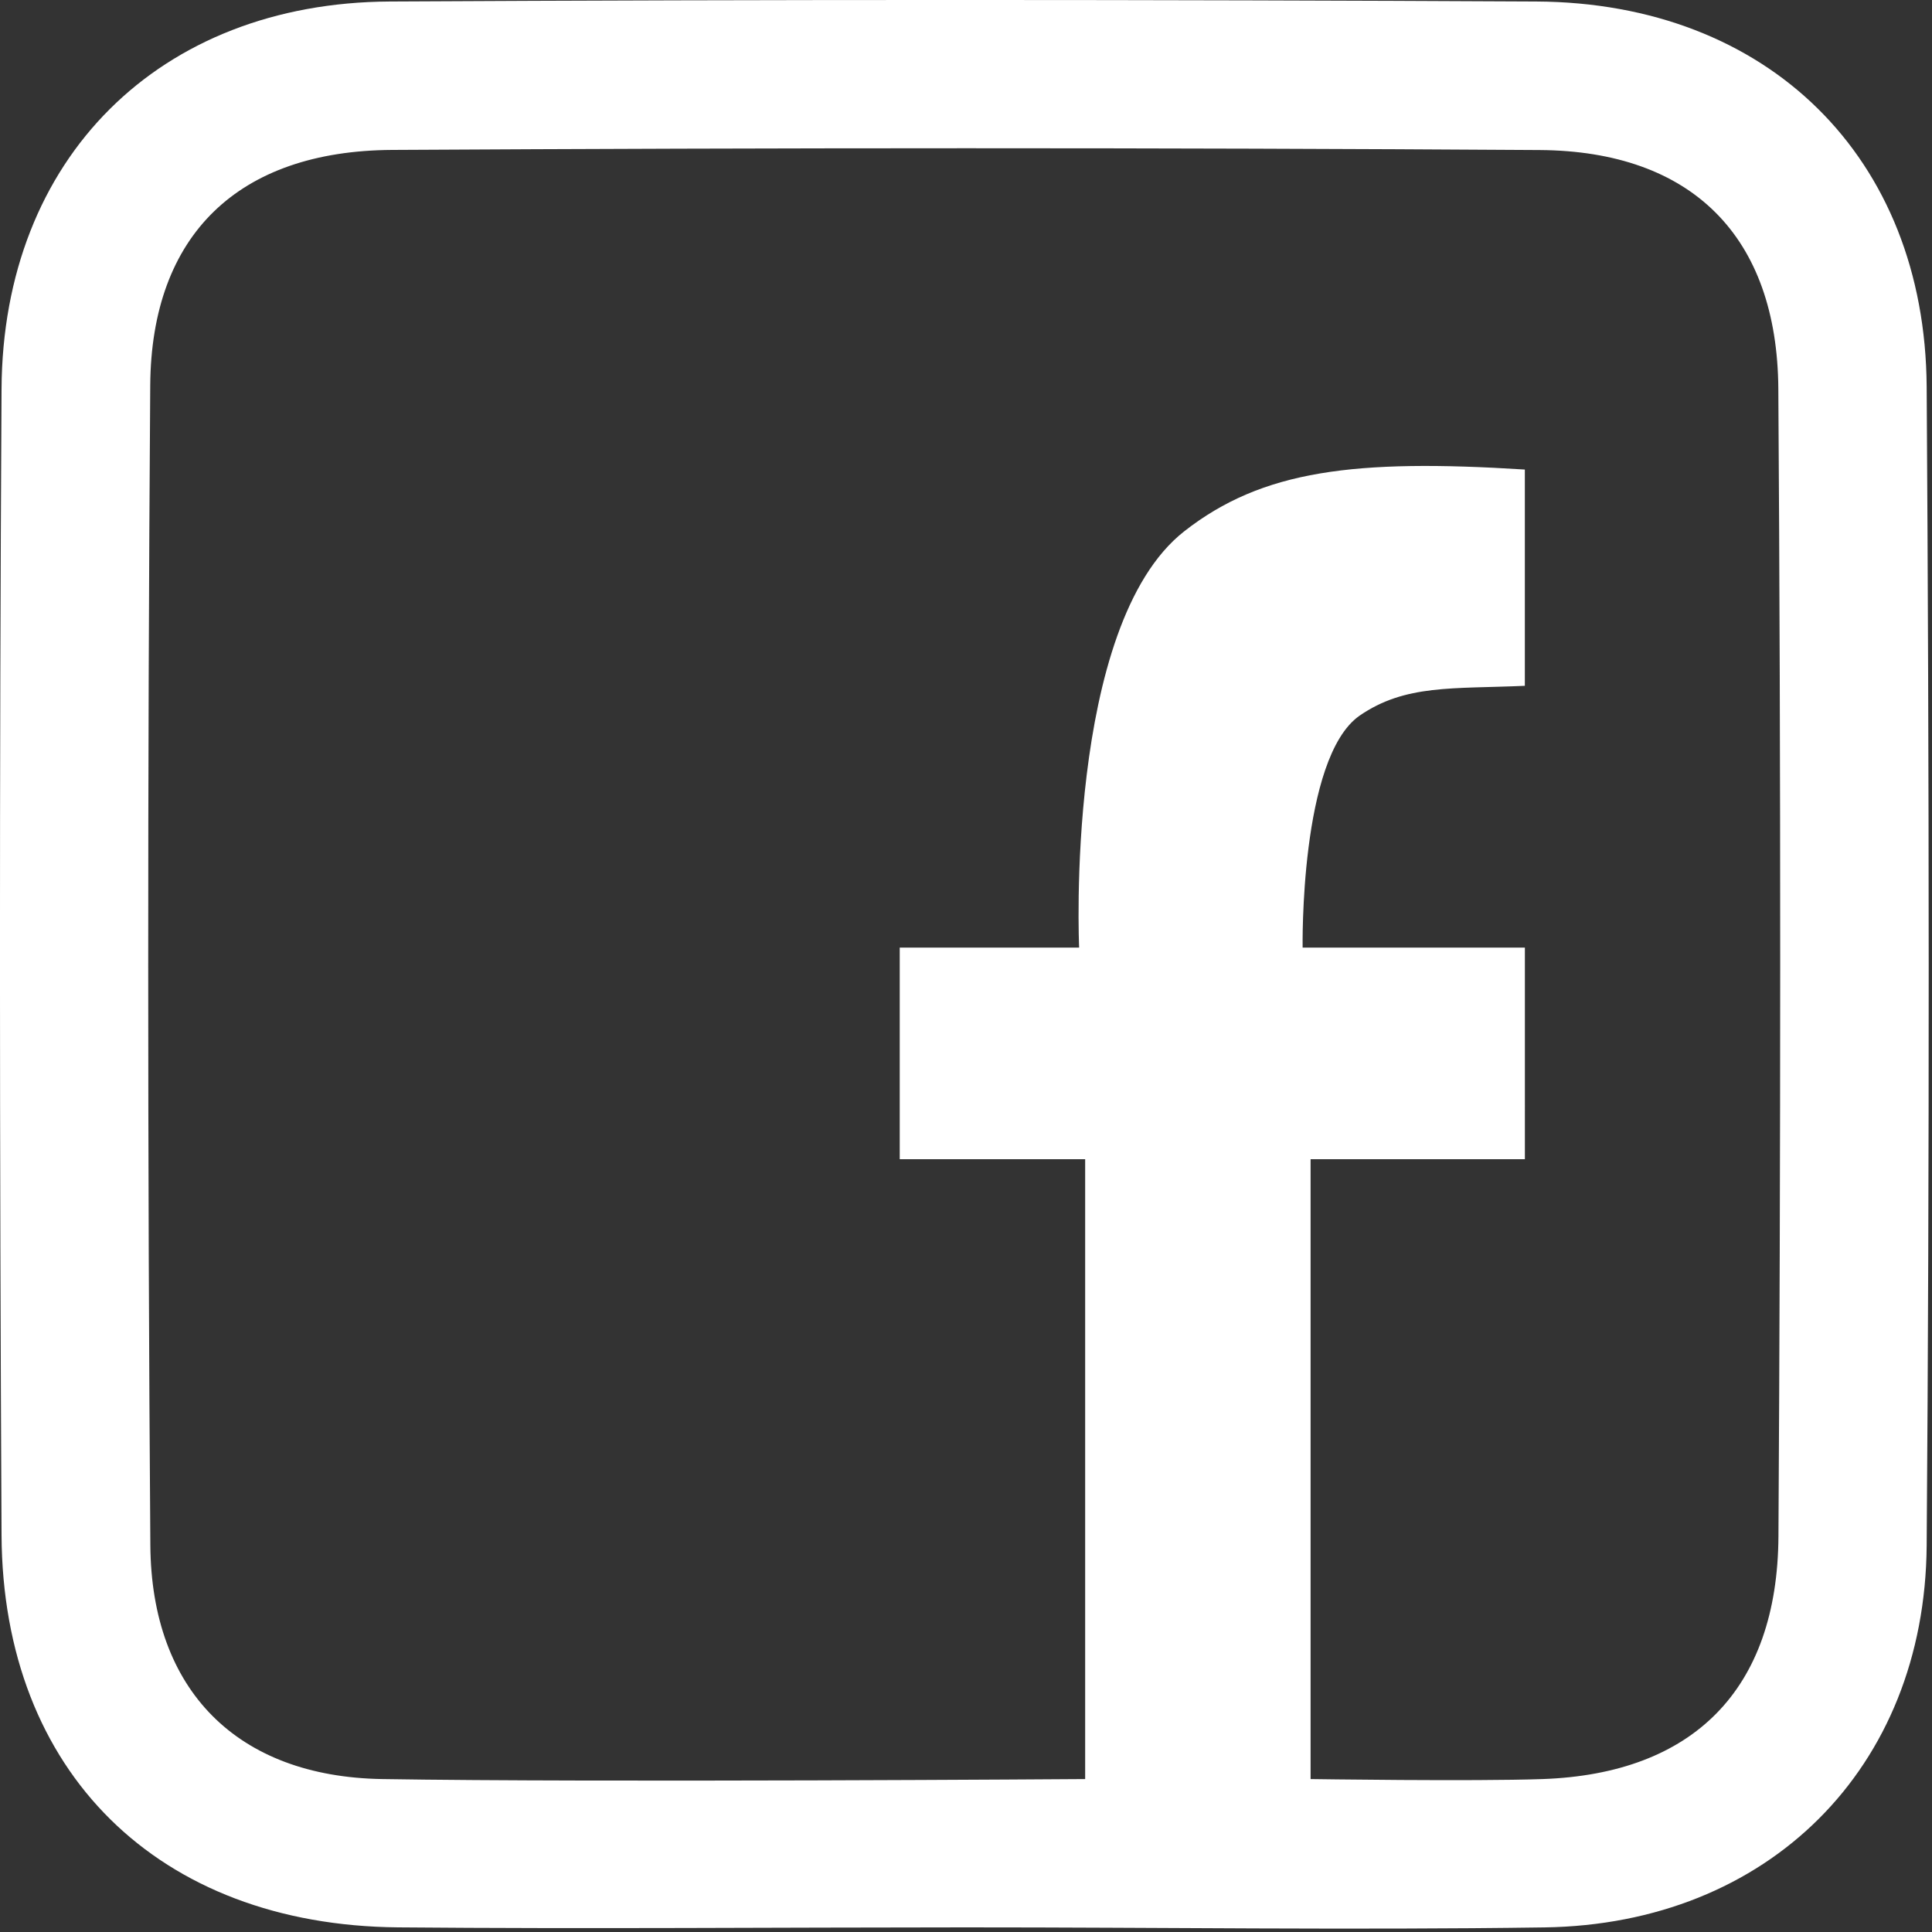
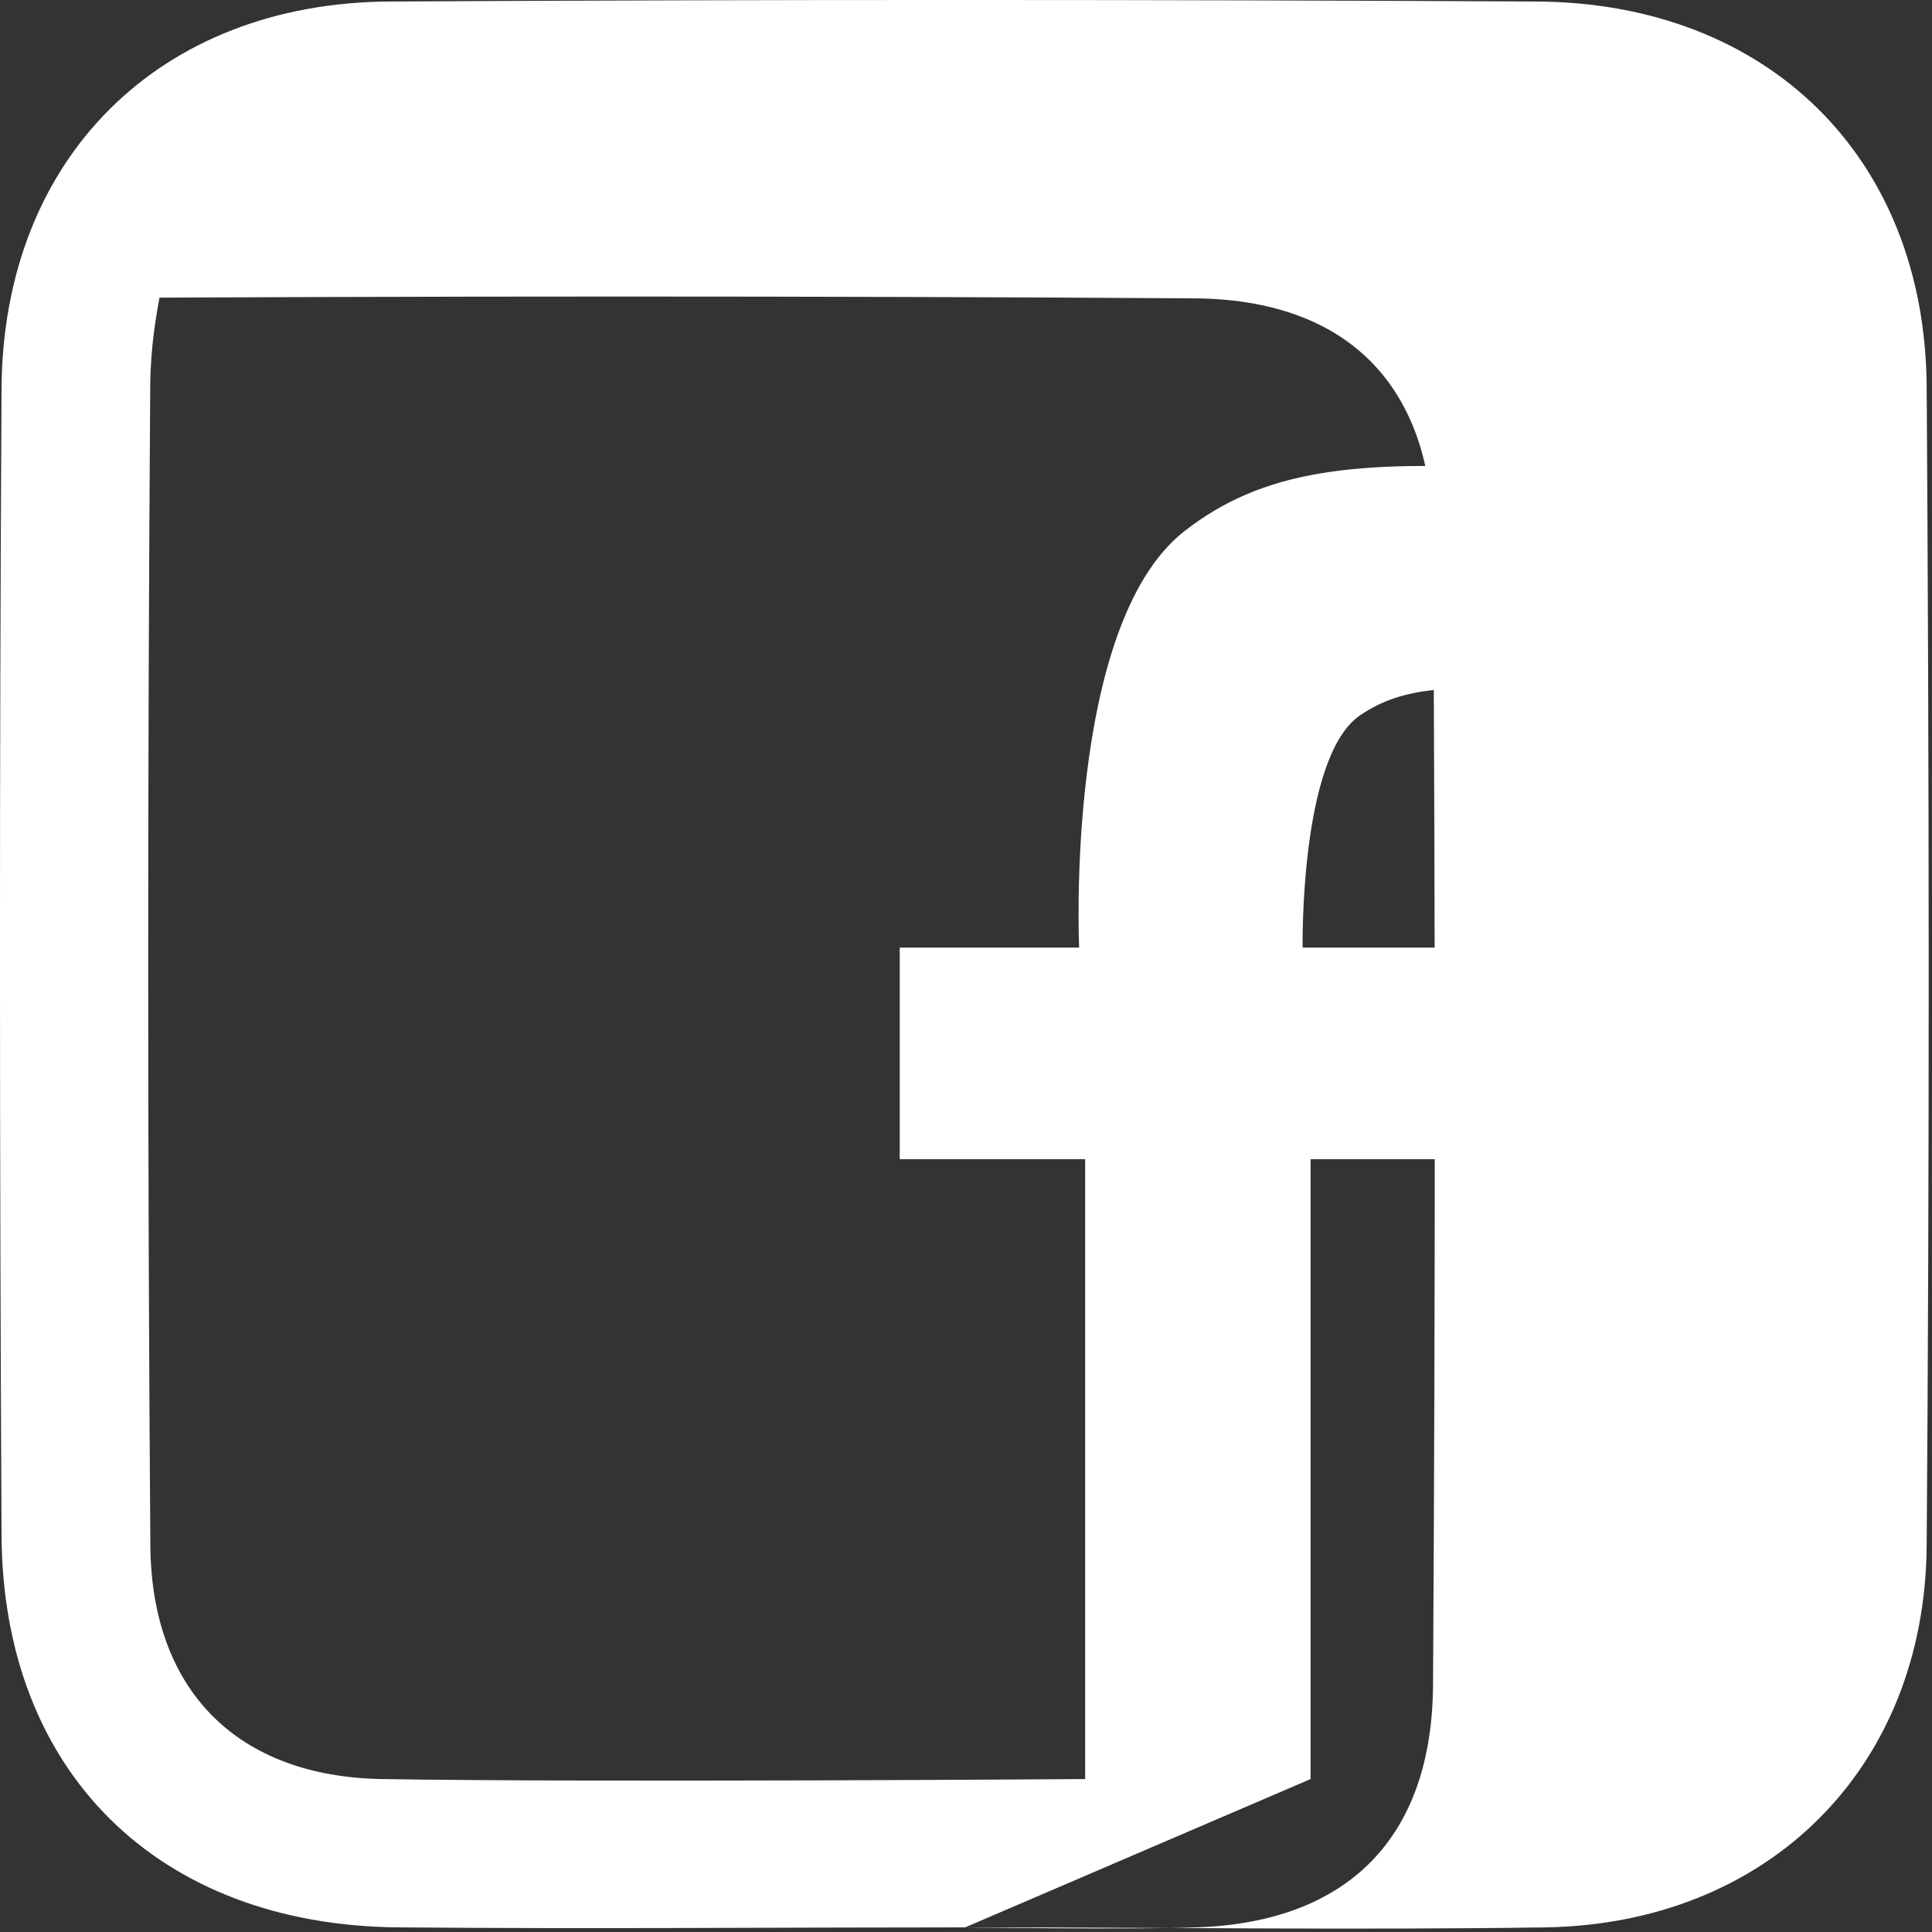
<svg xmlns="http://www.w3.org/2000/svg" version="1.1" id="圖層_1" x="0px" y="0px" viewBox="0 0 50 50" style="enable-background:new 0 0 50 50;" xml:space="preserve">
  <rect x="0" y="0" width="50" height="50" fill="#333333" stroke="none" />
-   <path style="fill:#FFFFFF;" d="M24.978,49.88c-4.892,0.001-9.784,0.043-14.676,0C4.104,49.825,0.071,45.869,0.04,39.732  c-0.051-9.89-0.057-19.781,0-29.671C0.074,4.1,4.117,0.071,10.088,0.039c9.89-0.054,19.781-0.051,29.671,0  c5.99,0.031,10.064,4.031,10.103,9.97c0.066,9.996,0.075,19.993,0,29.99c-0.043,5.77-4.111,9.798-9.889,9.882  C34.976,49.953,29.977,49.879,24.978,49.88z M33.917,46.042c0,0,4.209,0.063,6.005,0c3.894-0.137,6.08-2.313,6.104-6.279  c0.059-9.9,0.063-19.8-0.003-29.7c-0.026-3.943-2.239-6.154-6.176-6.18c-9.9-0.064-19.8-0.059-29.7-0.003  C6.17,3.903,3.915,6.075,3.888,9.973c-0.07,10.006-0.07,20.013,0.003,30.019c0.027,3.757,2.248,5.989,6,6.05  c5.534,0.09,18.193,0,18.193,0s0-5.133,0-7.55c0-2.522,0-8.492,0-8.492h-4.799v-5.476h4.643c0,0-0.382-8.34,2.718-10.772  c2.022-1.586,4.417-1.878,8.817-1.6c0,1.852,0,4.091,0,5.597c-1.868,0.083-3.095-0.044-4.281,0.775c-1.552,1.094-1.47,6-1.47,6  h5.752V30h-5.546V46.042z" />
+   <path style="fill:#FFFFFF;" d="M24.978,49.88c-4.892,0.001-9.784,0.043-14.676,0C4.104,49.825,0.071,45.869,0.04,39.732  c-0.051-9.89-0.057-19.781,0-29.671C0.074,4.1,4.117,0.071,10.088,0.039c9.89-0.054,19.781-0.051,29.671,0  c5.99,0.031,10.064,4.031,10.103,9.97c0.066,9.996,0.075,19.993,0,29.99c-0.043,5.77-4.111,9.798-9.889,9.882  C34.976,49.953,29.977,49.879,24.978,49.88z c0,0,4.209,0.063,6.005,0c3.894-0.137,6.08-2.313,6.104-6.279  c0.059-9.9,0.063-19.8-0.003-29.7c-0.026-3.943-2.239-6.154-6.176-6.18c-9.9-0.064-19.8-0.059-29.7-0.003  C6.17,3.903,3.915,6.075,3.888,9.973c-0.07,10.006-0.07,20.013,0.003,30.019c0.027,3.757,2.248,5.989,6,6.05  c5.534,0.09,18.193,0,18.193,0s0-5.133,0-7.55c0-2.522,0-8.492,0-8.492h-4.799v-5.476h4.643c0,0-0.382-8.34,2.718-10.772  c2.022-1.586,4.417-1.878,8.817-1.6c0,1.852,0,4.091,0,5.597c-1.868,0.083-3.095-0.044-4.281,0.775c-1.552,1.094-1.47,6-1.47,6  h5.752V30h-5.546V46.042z" />
</svg>